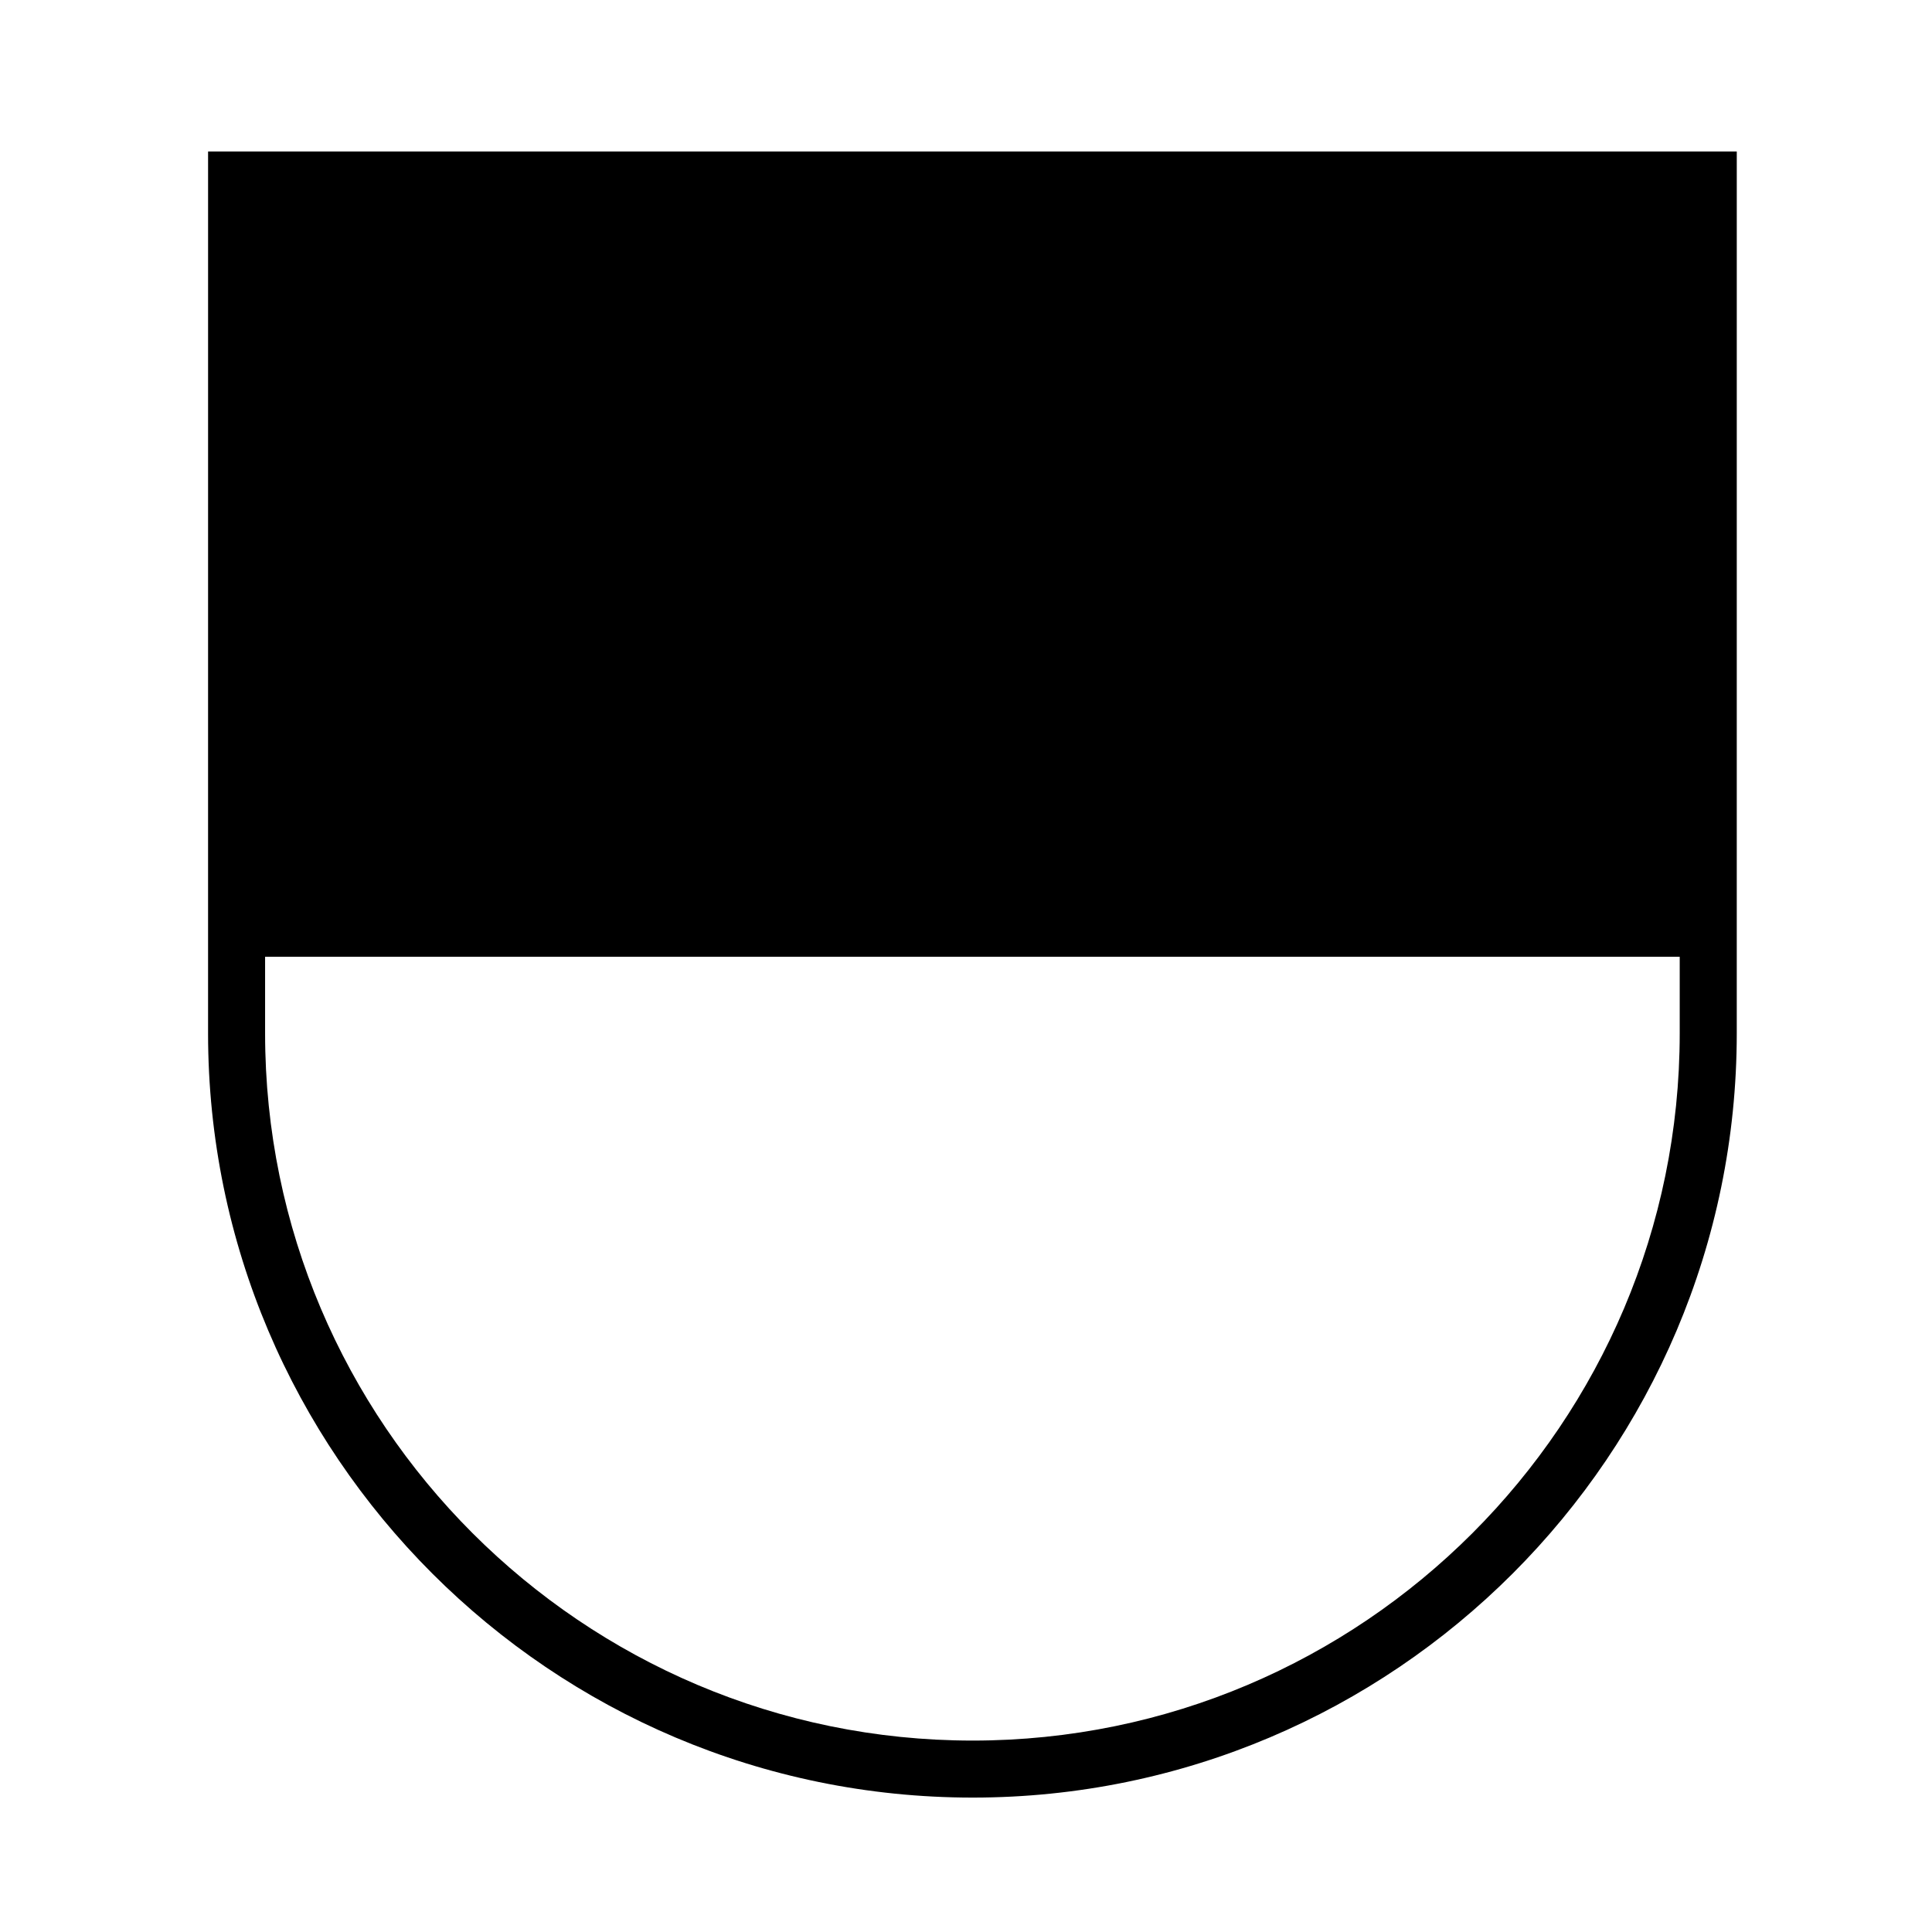
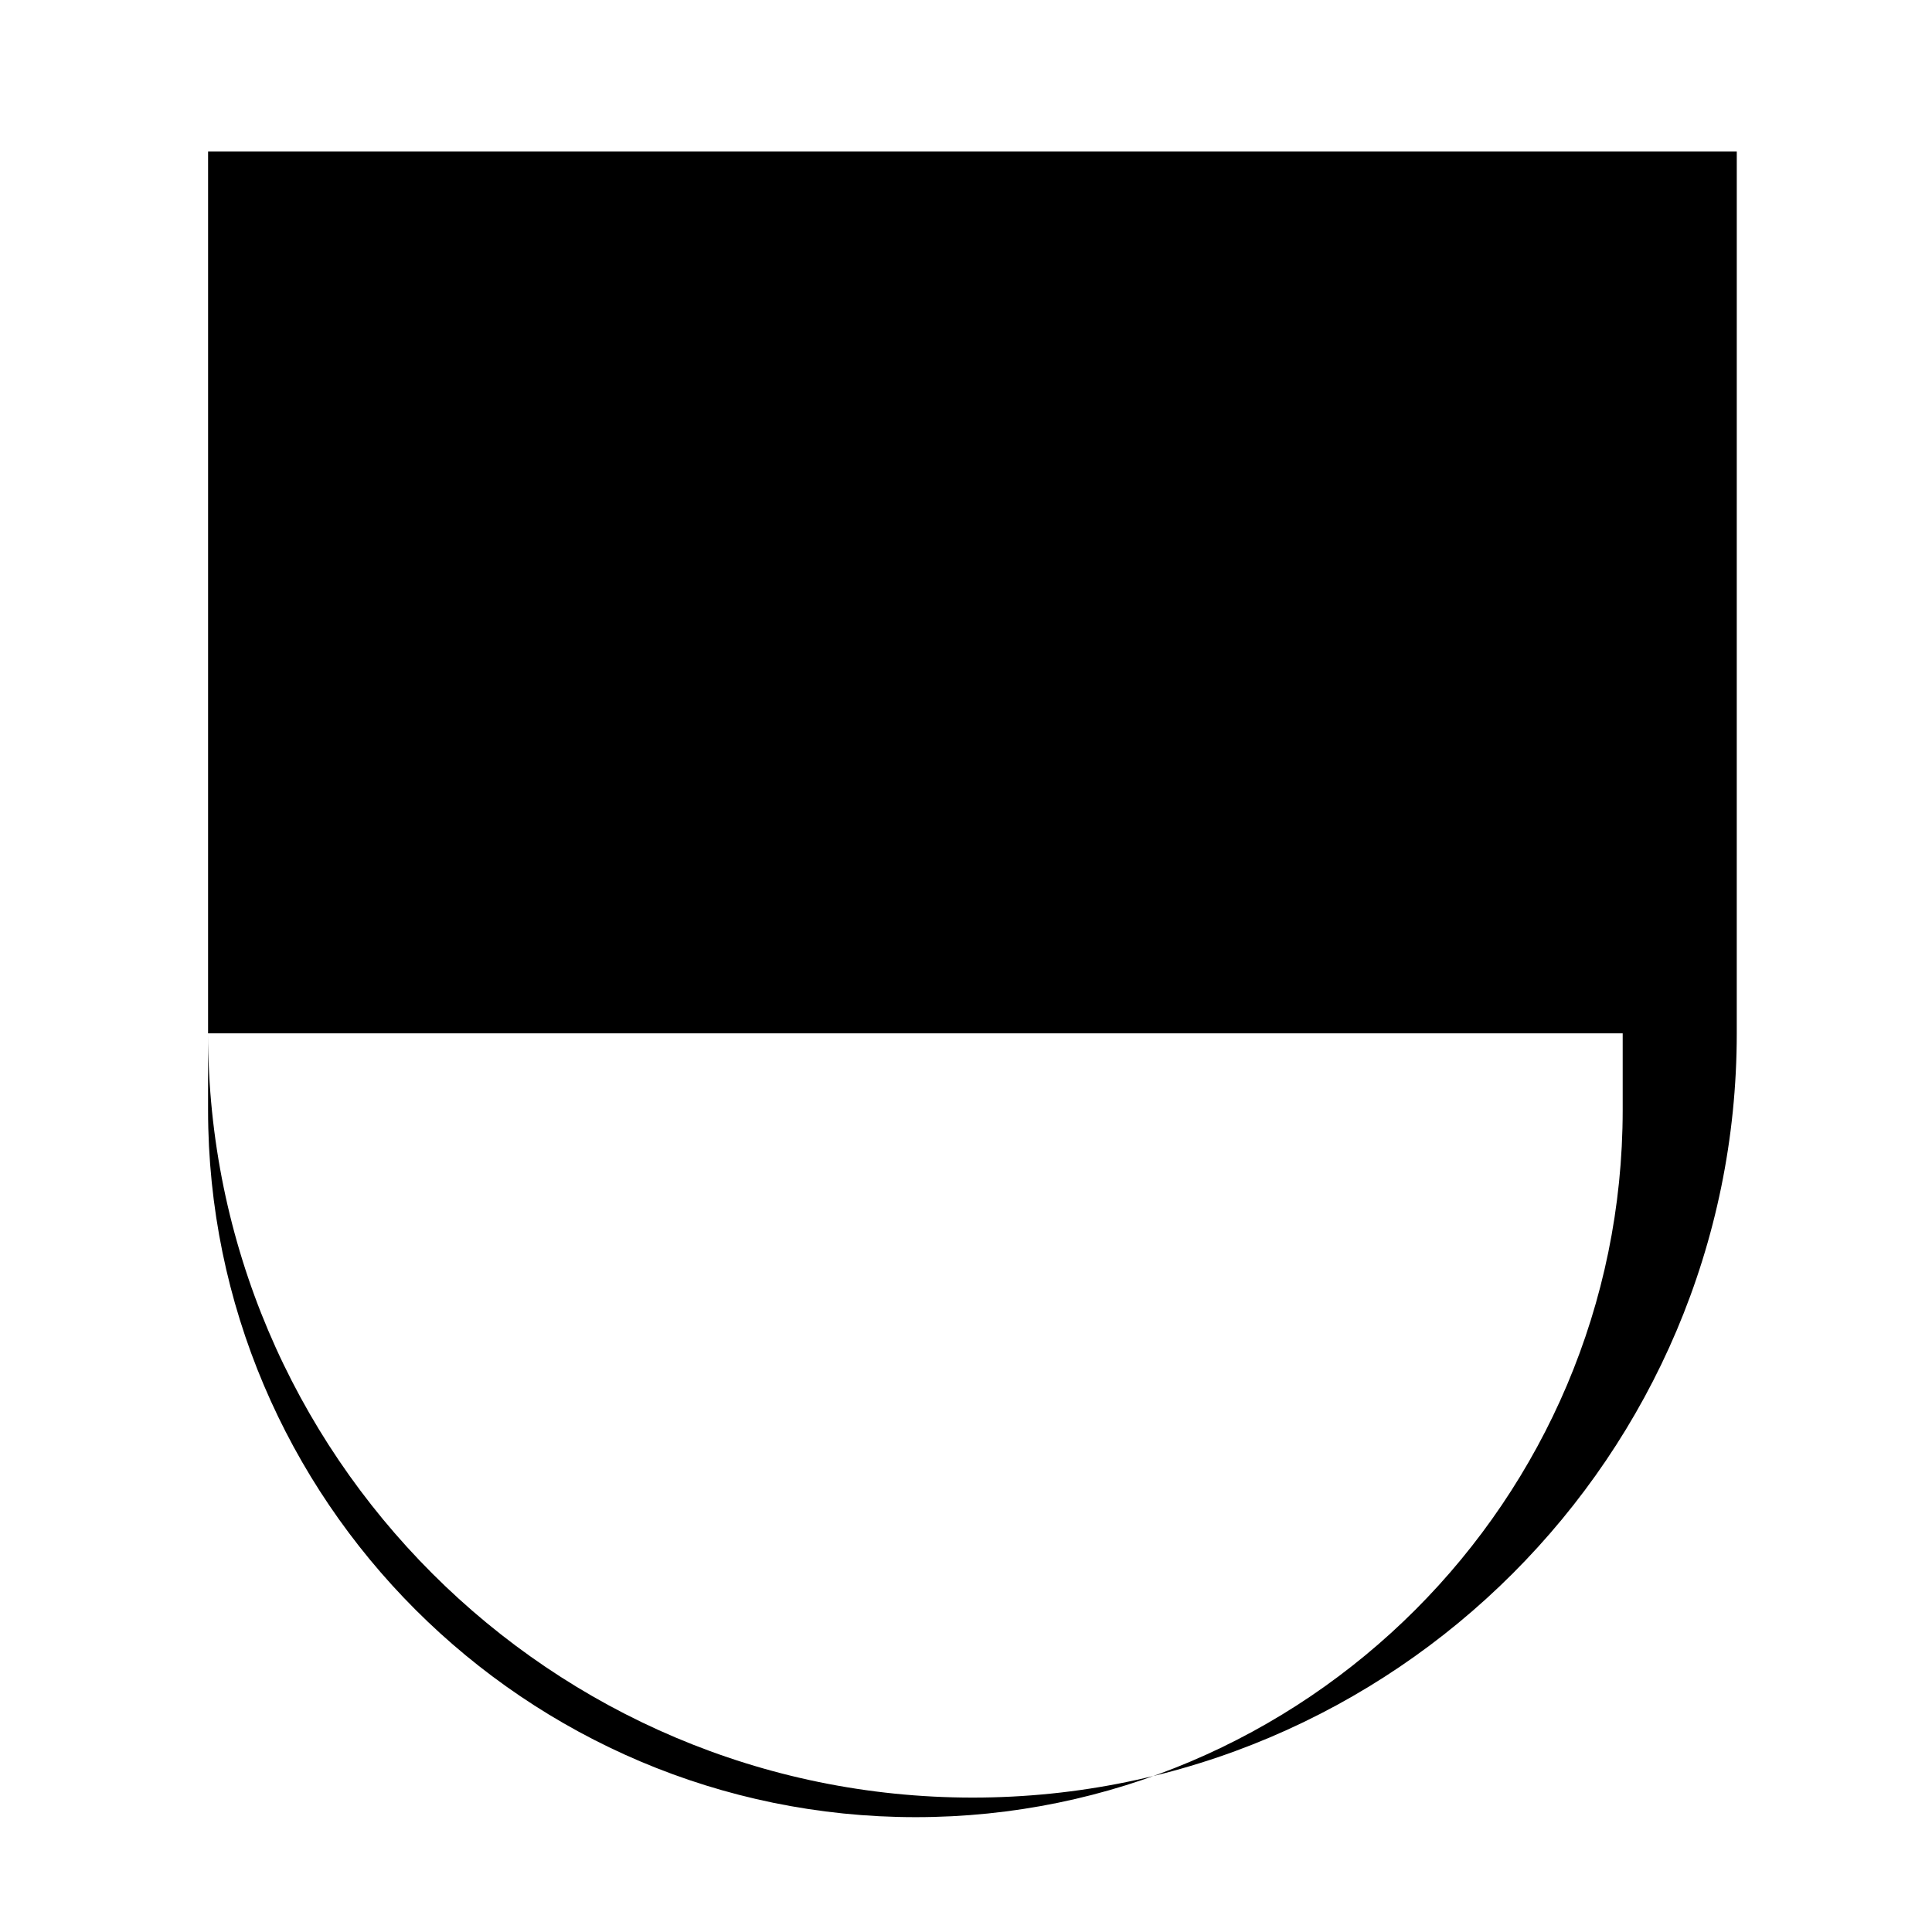
<svg xmlns="http://www.w3.org/2000/svg" fill="#000000" width="800px" height="800px" version="1.1" viewBox="144 144 512 512">
-   <path d="m199.14 417.85c0 111.68 90.902 202.53 202.64 202.53 111.65 0 202.48-90.855 202.48-202.53l0.004-233.69h-405.12zm15.113-20.297h374.89v20.297c0 103.34-84.055 187.42-187.37 187.42-103.4 0-187.52-84.074-187.52-187.42z" />
+   <path d="m199.14 417.85c0 111.68 90.902 202.53 202.64 202.53 111.65 0 202.48-90.855 202.48-202.53l0.004-233.69h-405.12zh374.89v20.297c0 103.34-84.055 187.42-187.37 187.42-103.4 0-187.52-84.074-187.52-187.42z" />
</svg>